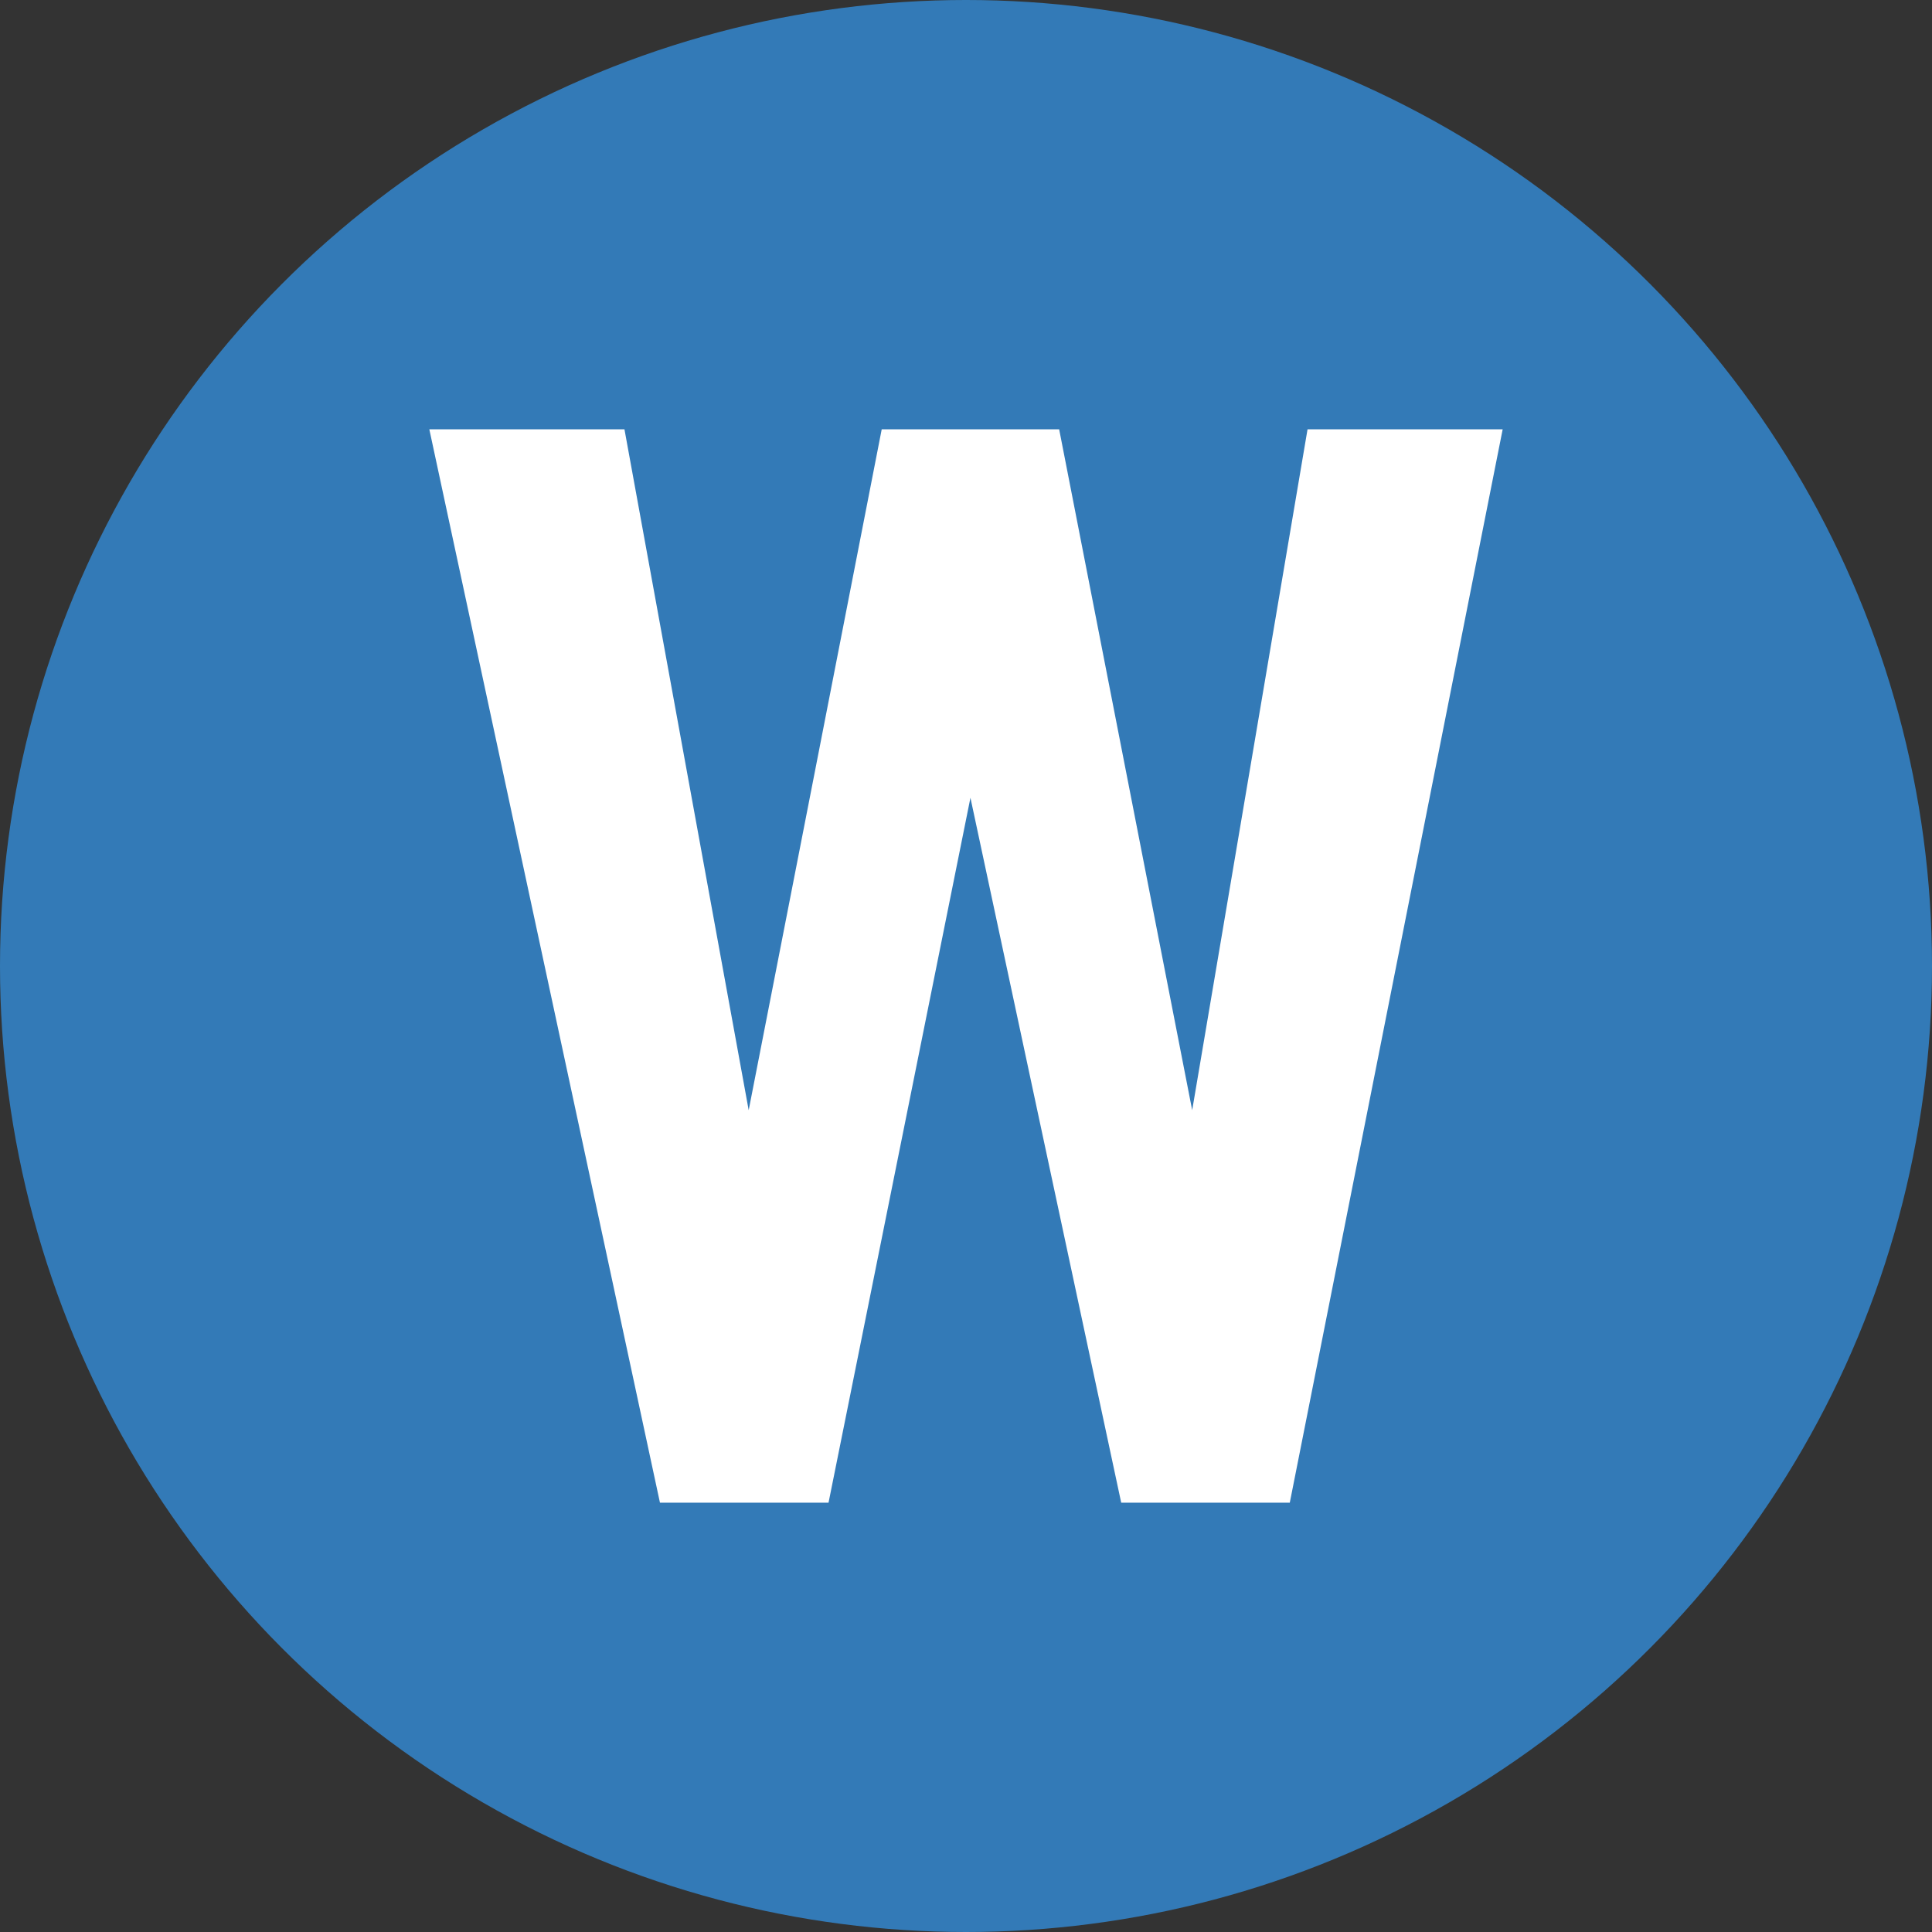
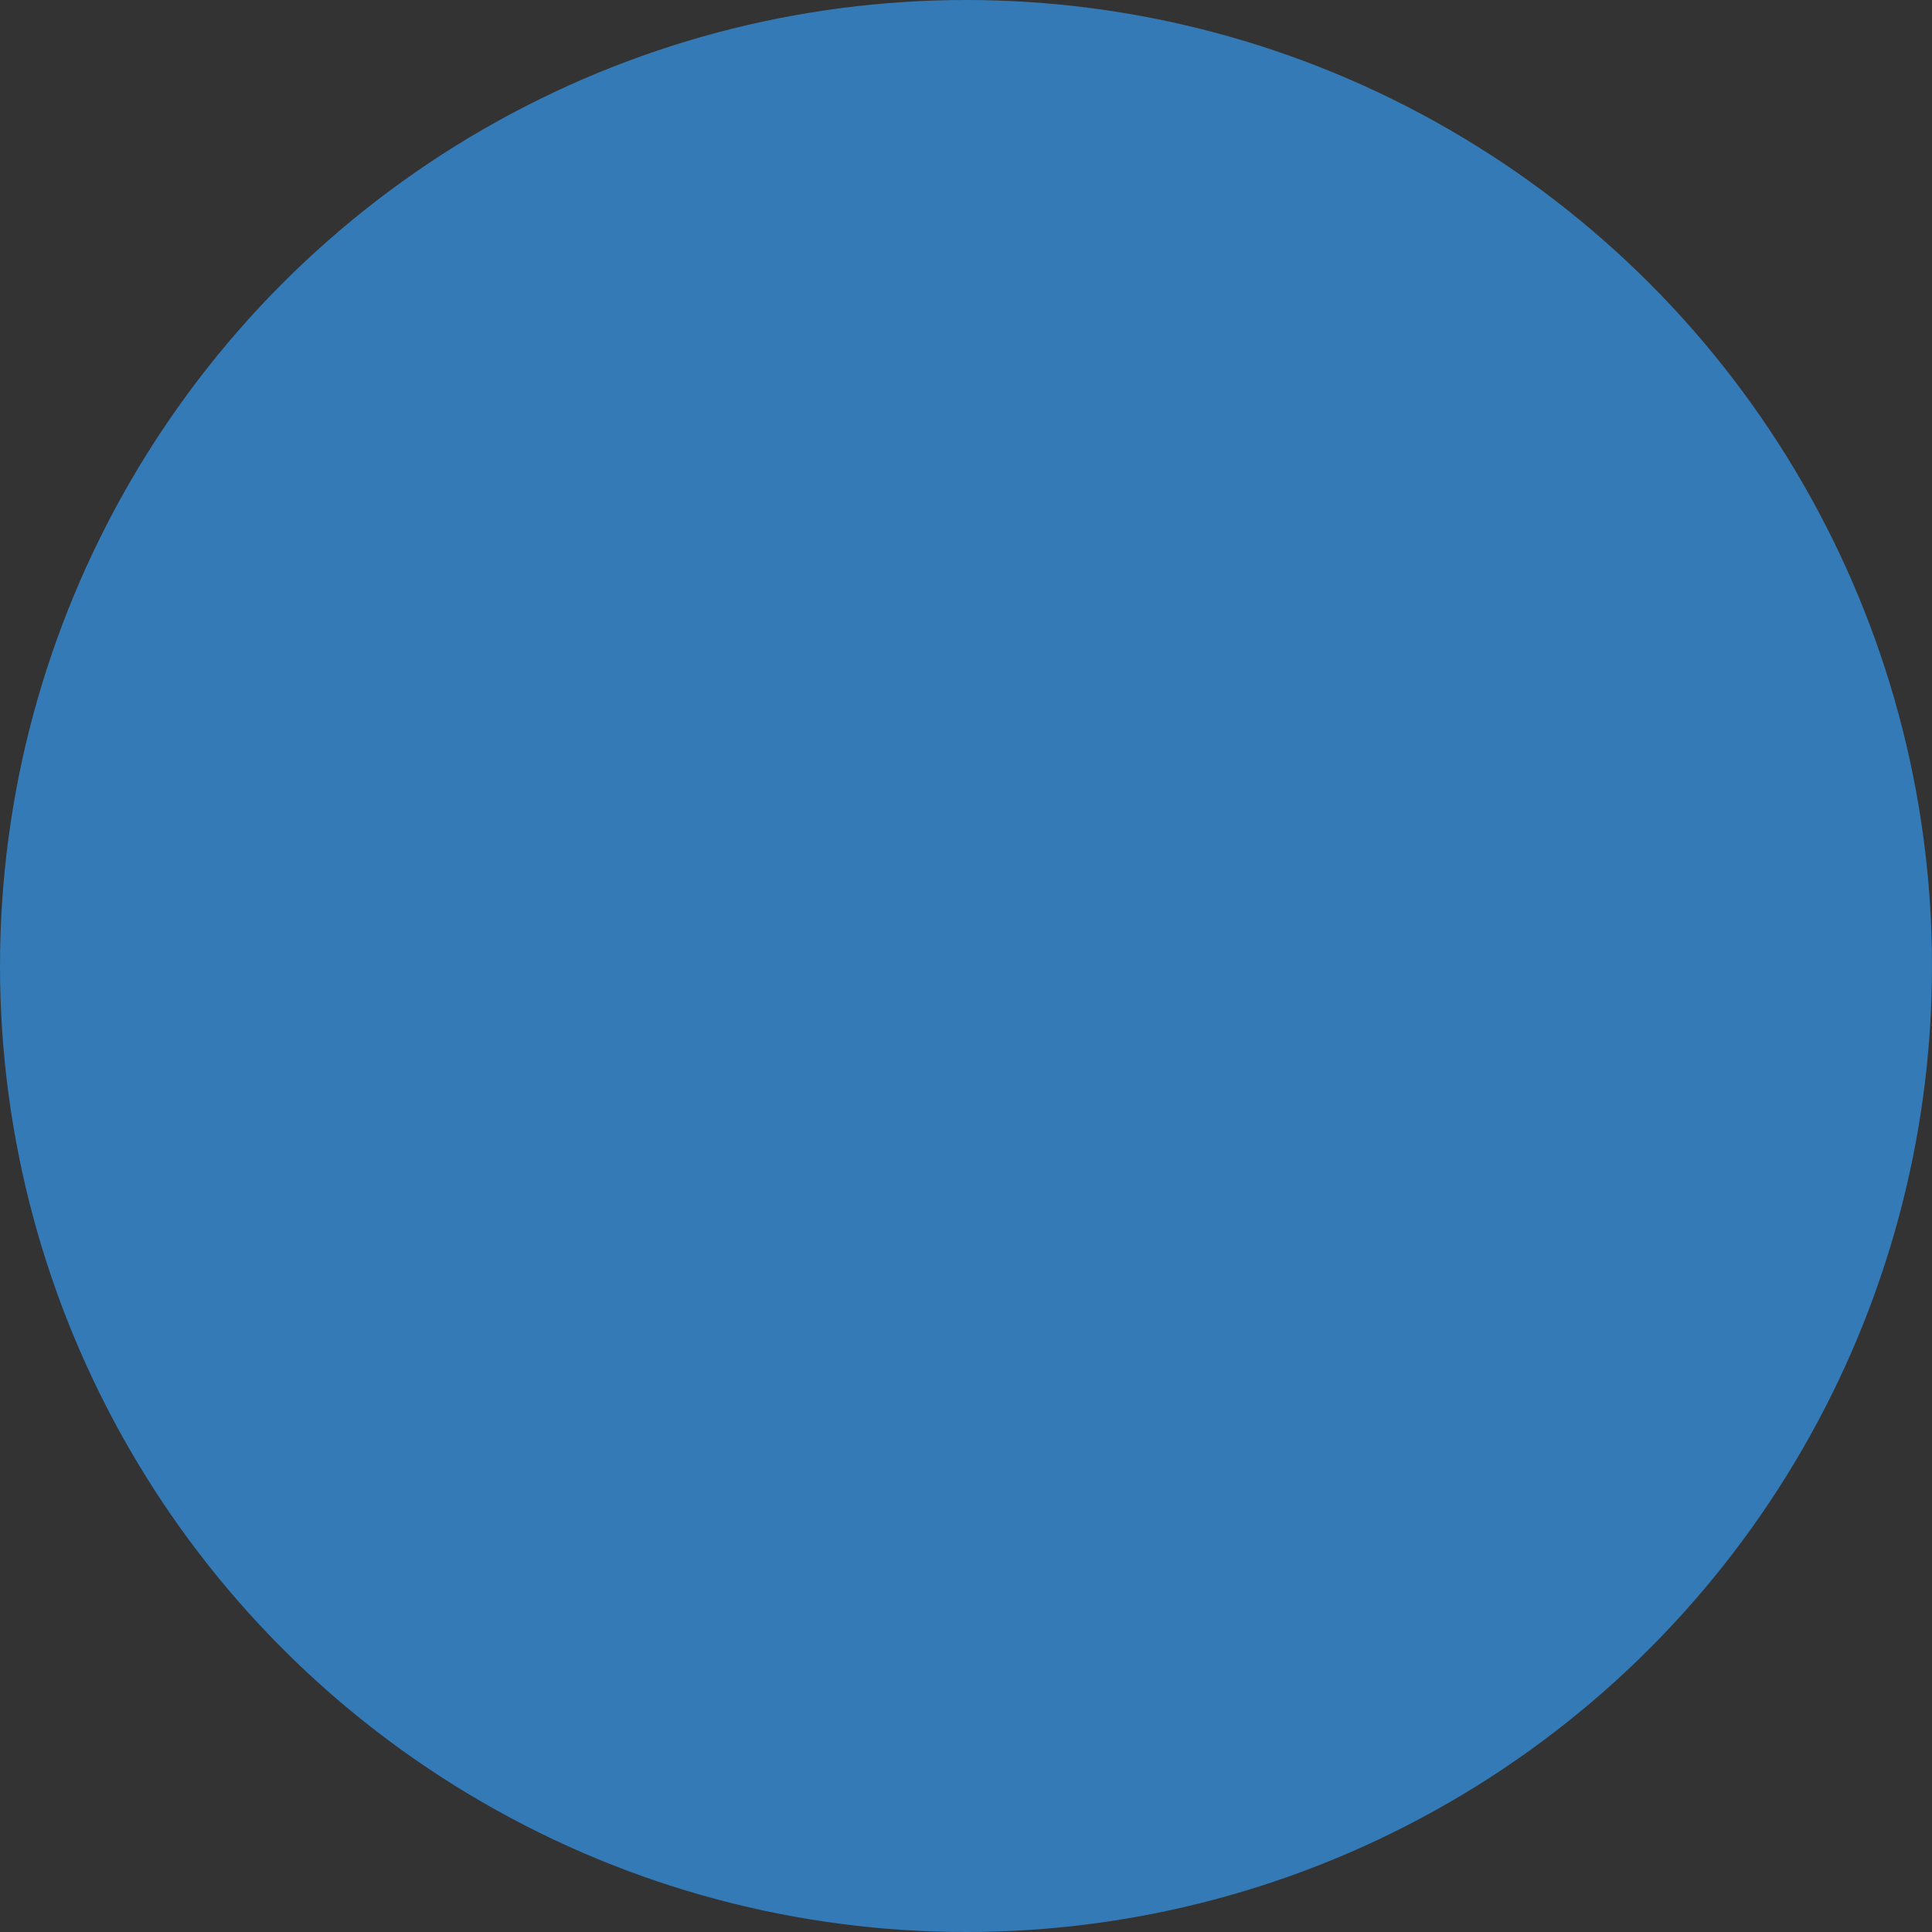
<svg xmlns="http://www.w3.org/2000/svg" width="27.0" height="27.0" viewBox="0.0 0.0 27.0 27.0" fill="none">
  <rect x="0.0" y="0.0" width="27.0" height="27.0" fill="#333333" stroke="none" />
  <circle cx="13.5" cy="13.5" r="13.5" fill="#337AB7" />
-   <path d="M8.727 6H6L9.223 21H11.579L13.562 11.149L15.669 21H18.025L21 6H18.273L16.661 15.515L14.802 6H12.322L11.393 10.758L10.463 15.515L8.727 6Z" fill="white" />
</svg>